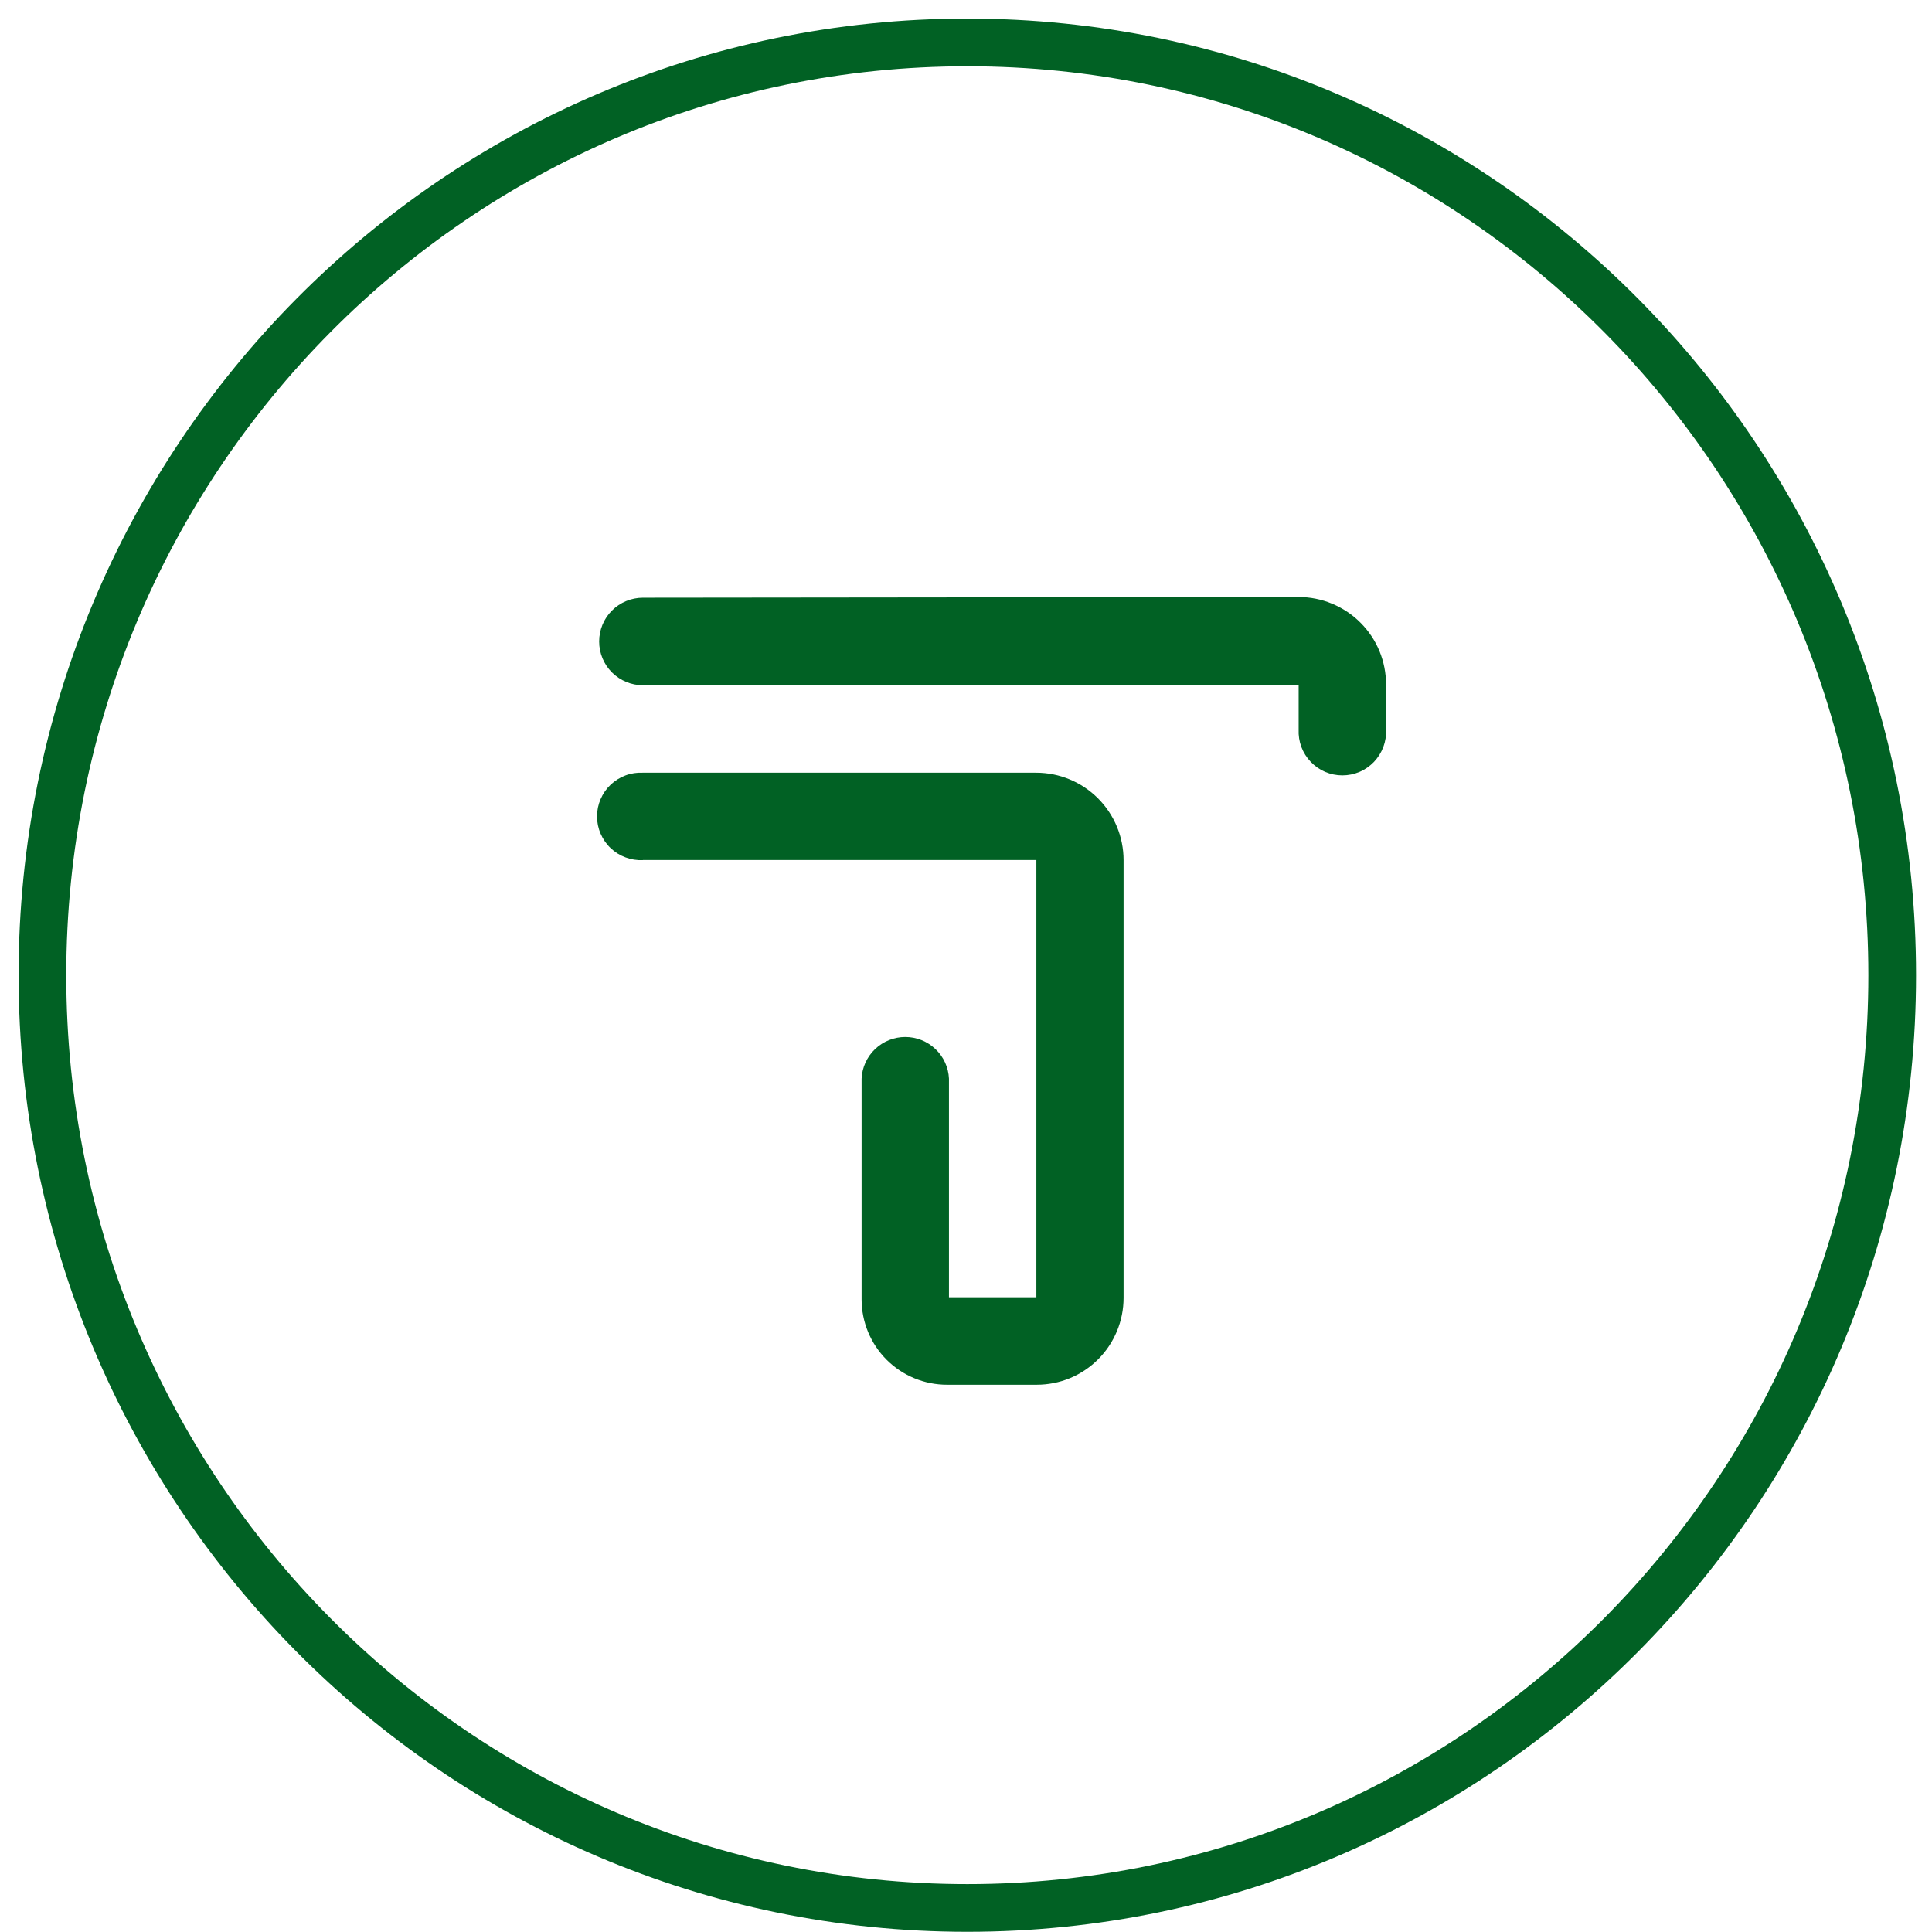
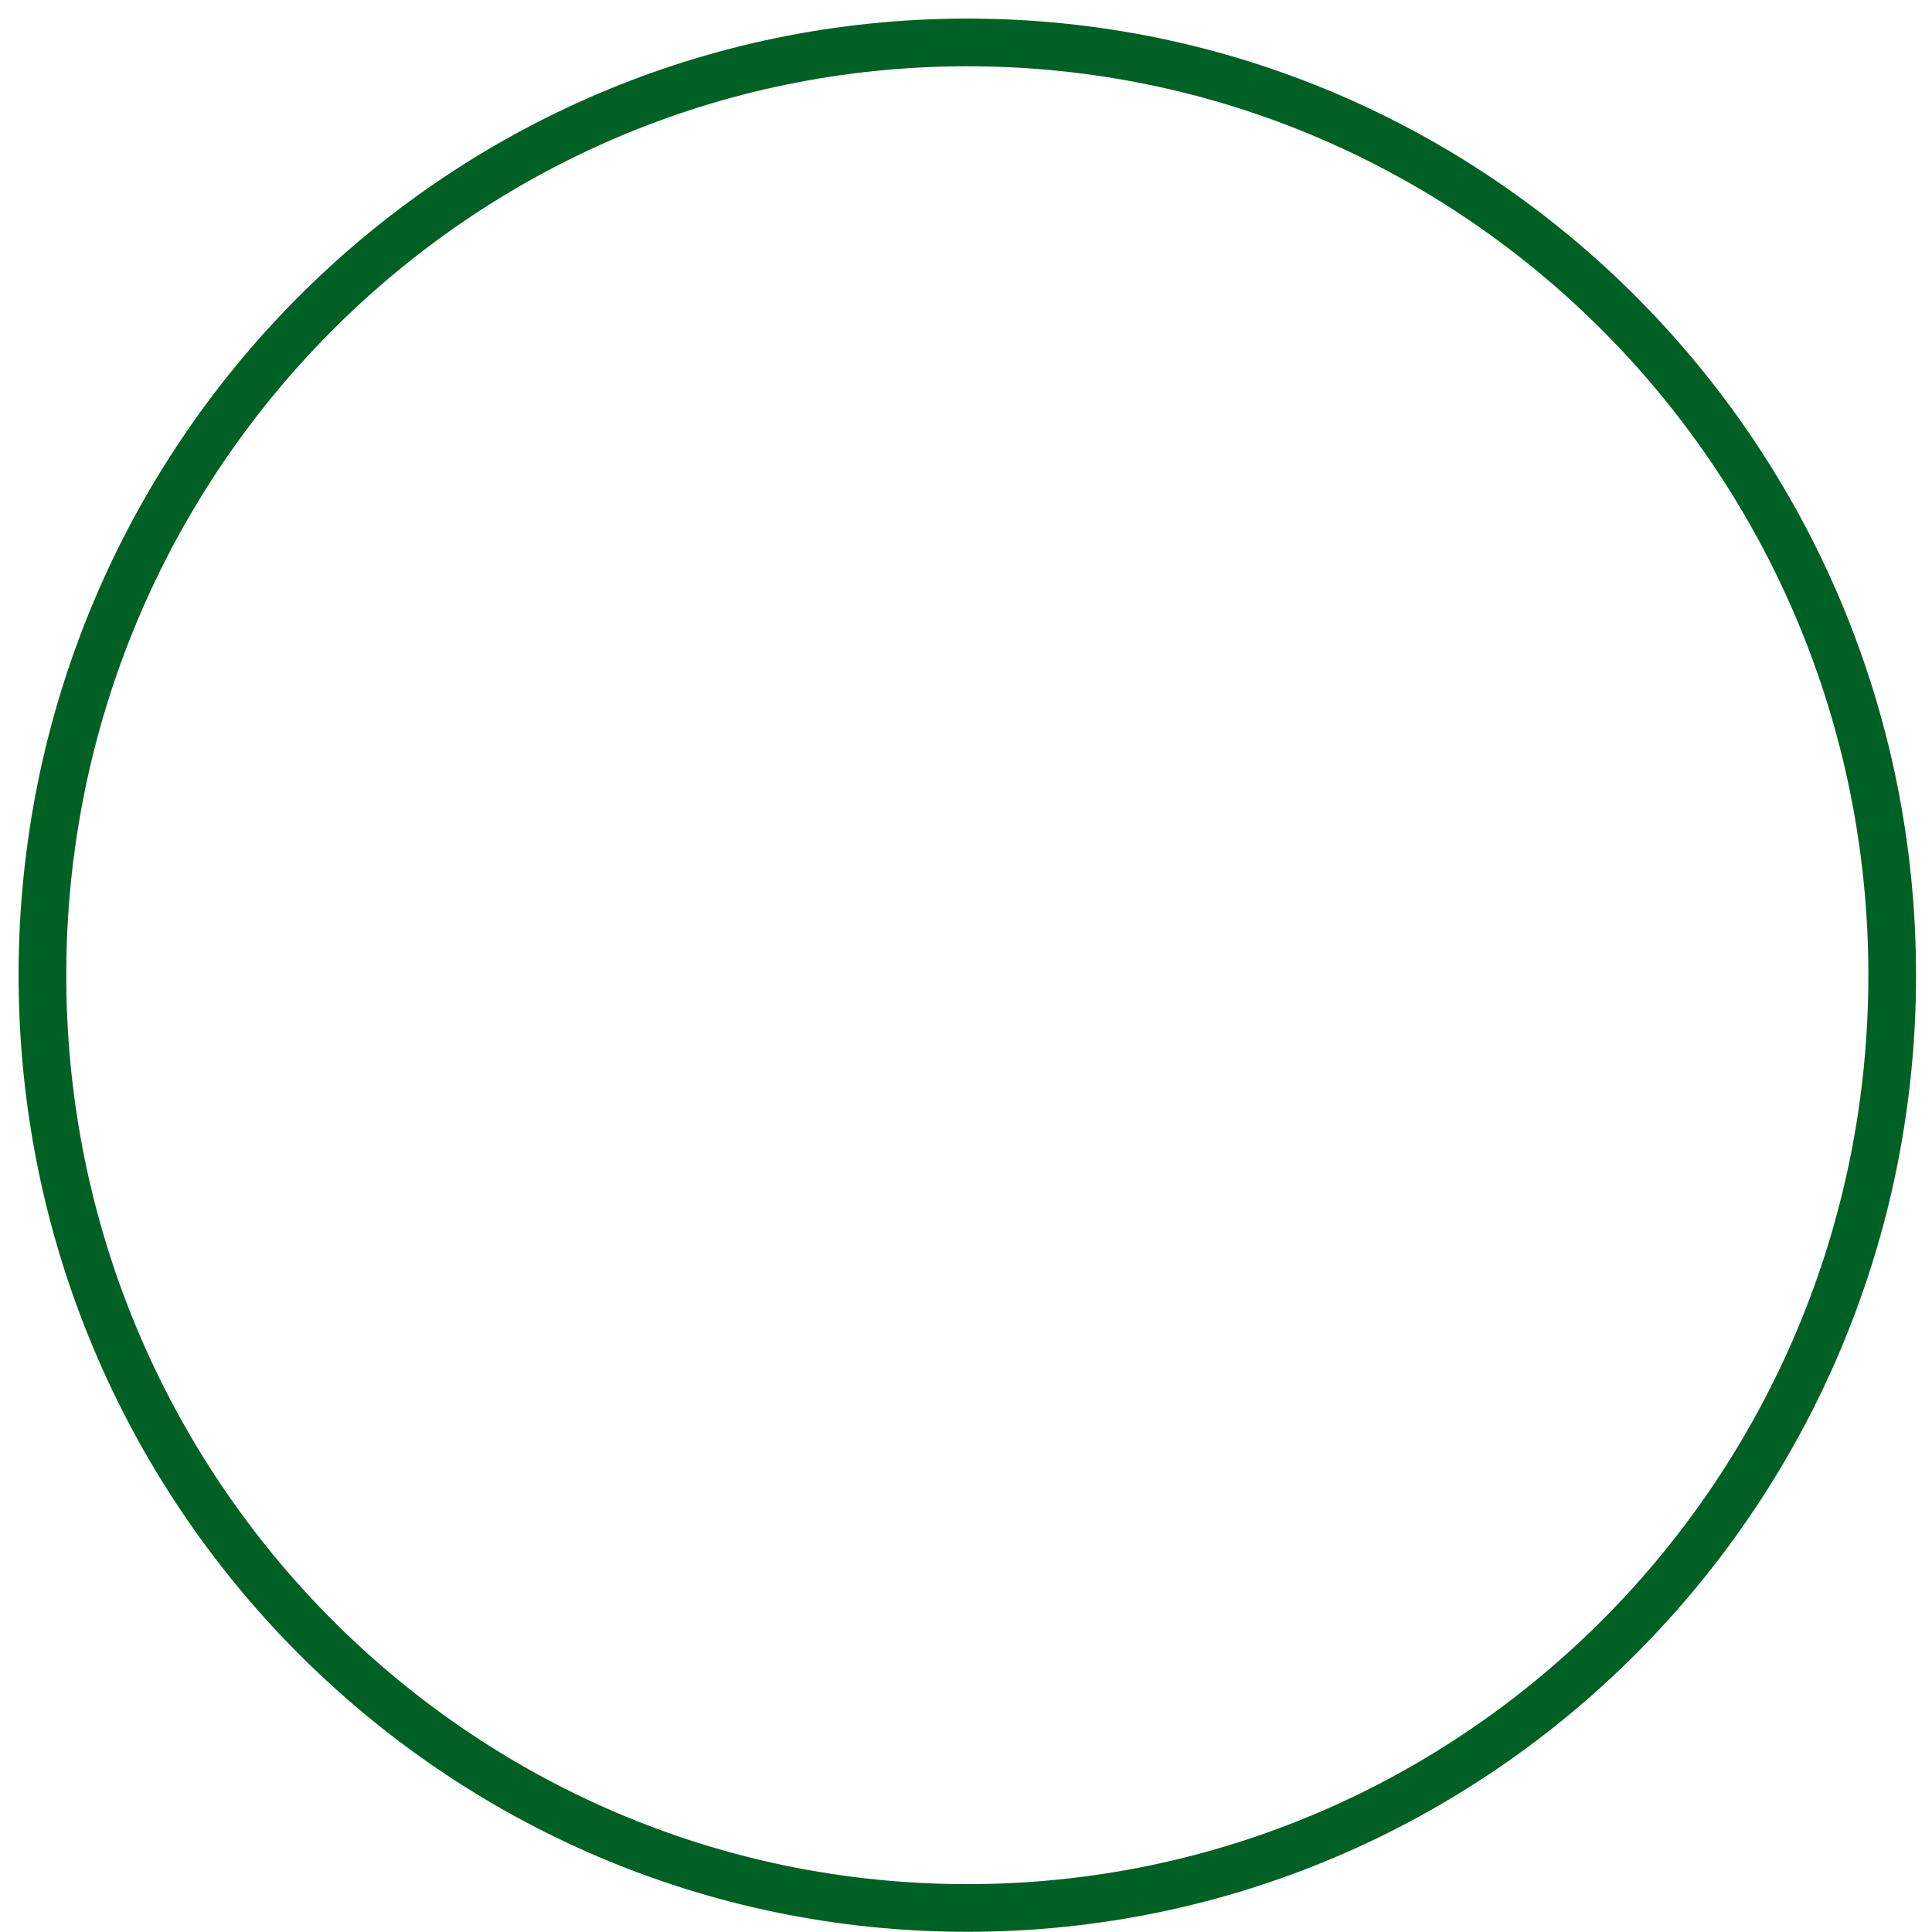
<svg xmlns="http://www.w3.org/2000/svg" width="50" height="50" viewBox="0 0 50 50" fill="none">
  <path d="M25.034 49.378C38.258 49.378 48.97 38.566 48.97 25.238C48.97 11.91 38.258 1.098 25.034 1.098C11.81 1.098 1.098 11.91 1.098 25.238C1.098 38.566 11.81 49.378 25.034 49.378Z" stroke="#016124" stroke-width="1.234" />
-   <path d="M16.637 22.257H26.821V33.573H24.559V27.915C24.546 27.624 24.42 27.35 24.21 27.15C23.999 26.949 23.72 26.837 23.429 26.837C23.138 26.837 22.858 26.949 22.647 27.15C22.437 27.35 22.312 27.624 22.298 27.915V33.627C22.298 34.213 22.531 34.775 22.945 35.19C23.36 35.604 23.922 35.837 24.508 35.837H26.829C27.124 35.837 27.417 35.78 27.69 35.667C27.963 35.554 28.211 35.388 28.42 35.179C28.629 34.97 28.794 34.722 28.907 34.449C29.02 34.176 29.078 33.884 29.078 33.588V22.26C29.078 21.66 28.839 21.084 28.415 20.66C27.991 20.236 27.416 19.998 26.816 19.998H16.637C16.484 19.991 16.331 20.014 16.188 20.068C16.044 20.122 15.913 20.204 15.802 20.309C15.691 20.415 15.603 20.542 15.543 20.683C15.482 20.824 15.451 20.976 15.451 21.129C15.451 21.282 15.482 21.434 15.543 21.574C15.603 21.715 15.691 21.843 15.802 21.948C15.913 22.054 16.044 22.136 16.188 22.189C16.331 22.243 16.484 22.267 16.637 22.26V22.257Z" fill="#016124" />
-   <path d="M16.638 17.734H33.609V18.881C33.602 19.034 33.626 19.187 33.679 19.331C33.733 19.474 33.815 19.605 33.921 19.716C34.027 19.827 34.154 19.916 34.294 19.976C34.435 20.036 34.587 20.067 34.74 20.067C34.893 20.067 35.045 20.036 35.186 19.976C35.327 19.916 35.454 19.827 35.56 19.716C35.665 19.605 35.747 19.474 35.801 19.331C35.855 19.187 35.878 19.034 35.871 18.881V17.716C35.871 17.418 35.813 17.124 35.7 16.849C35.586 16.575 35.42 16.325 35.209 16.115C34.999 15.904 34.75 15.738 34.475 15.624C34.201 15.51 33.907 15.451 33.609 15.451L16.638 15.469C16.338 15.469 16.05 15.589 15.837 15.801C15.625 16.013 15.506 16.301 15.506 16.602C15.506 16.902 15.625 17.19 15.837 17.402C16.05 17.614 16.338 17.734 16.638 17.734Z" fill="#016124" />
</svg>